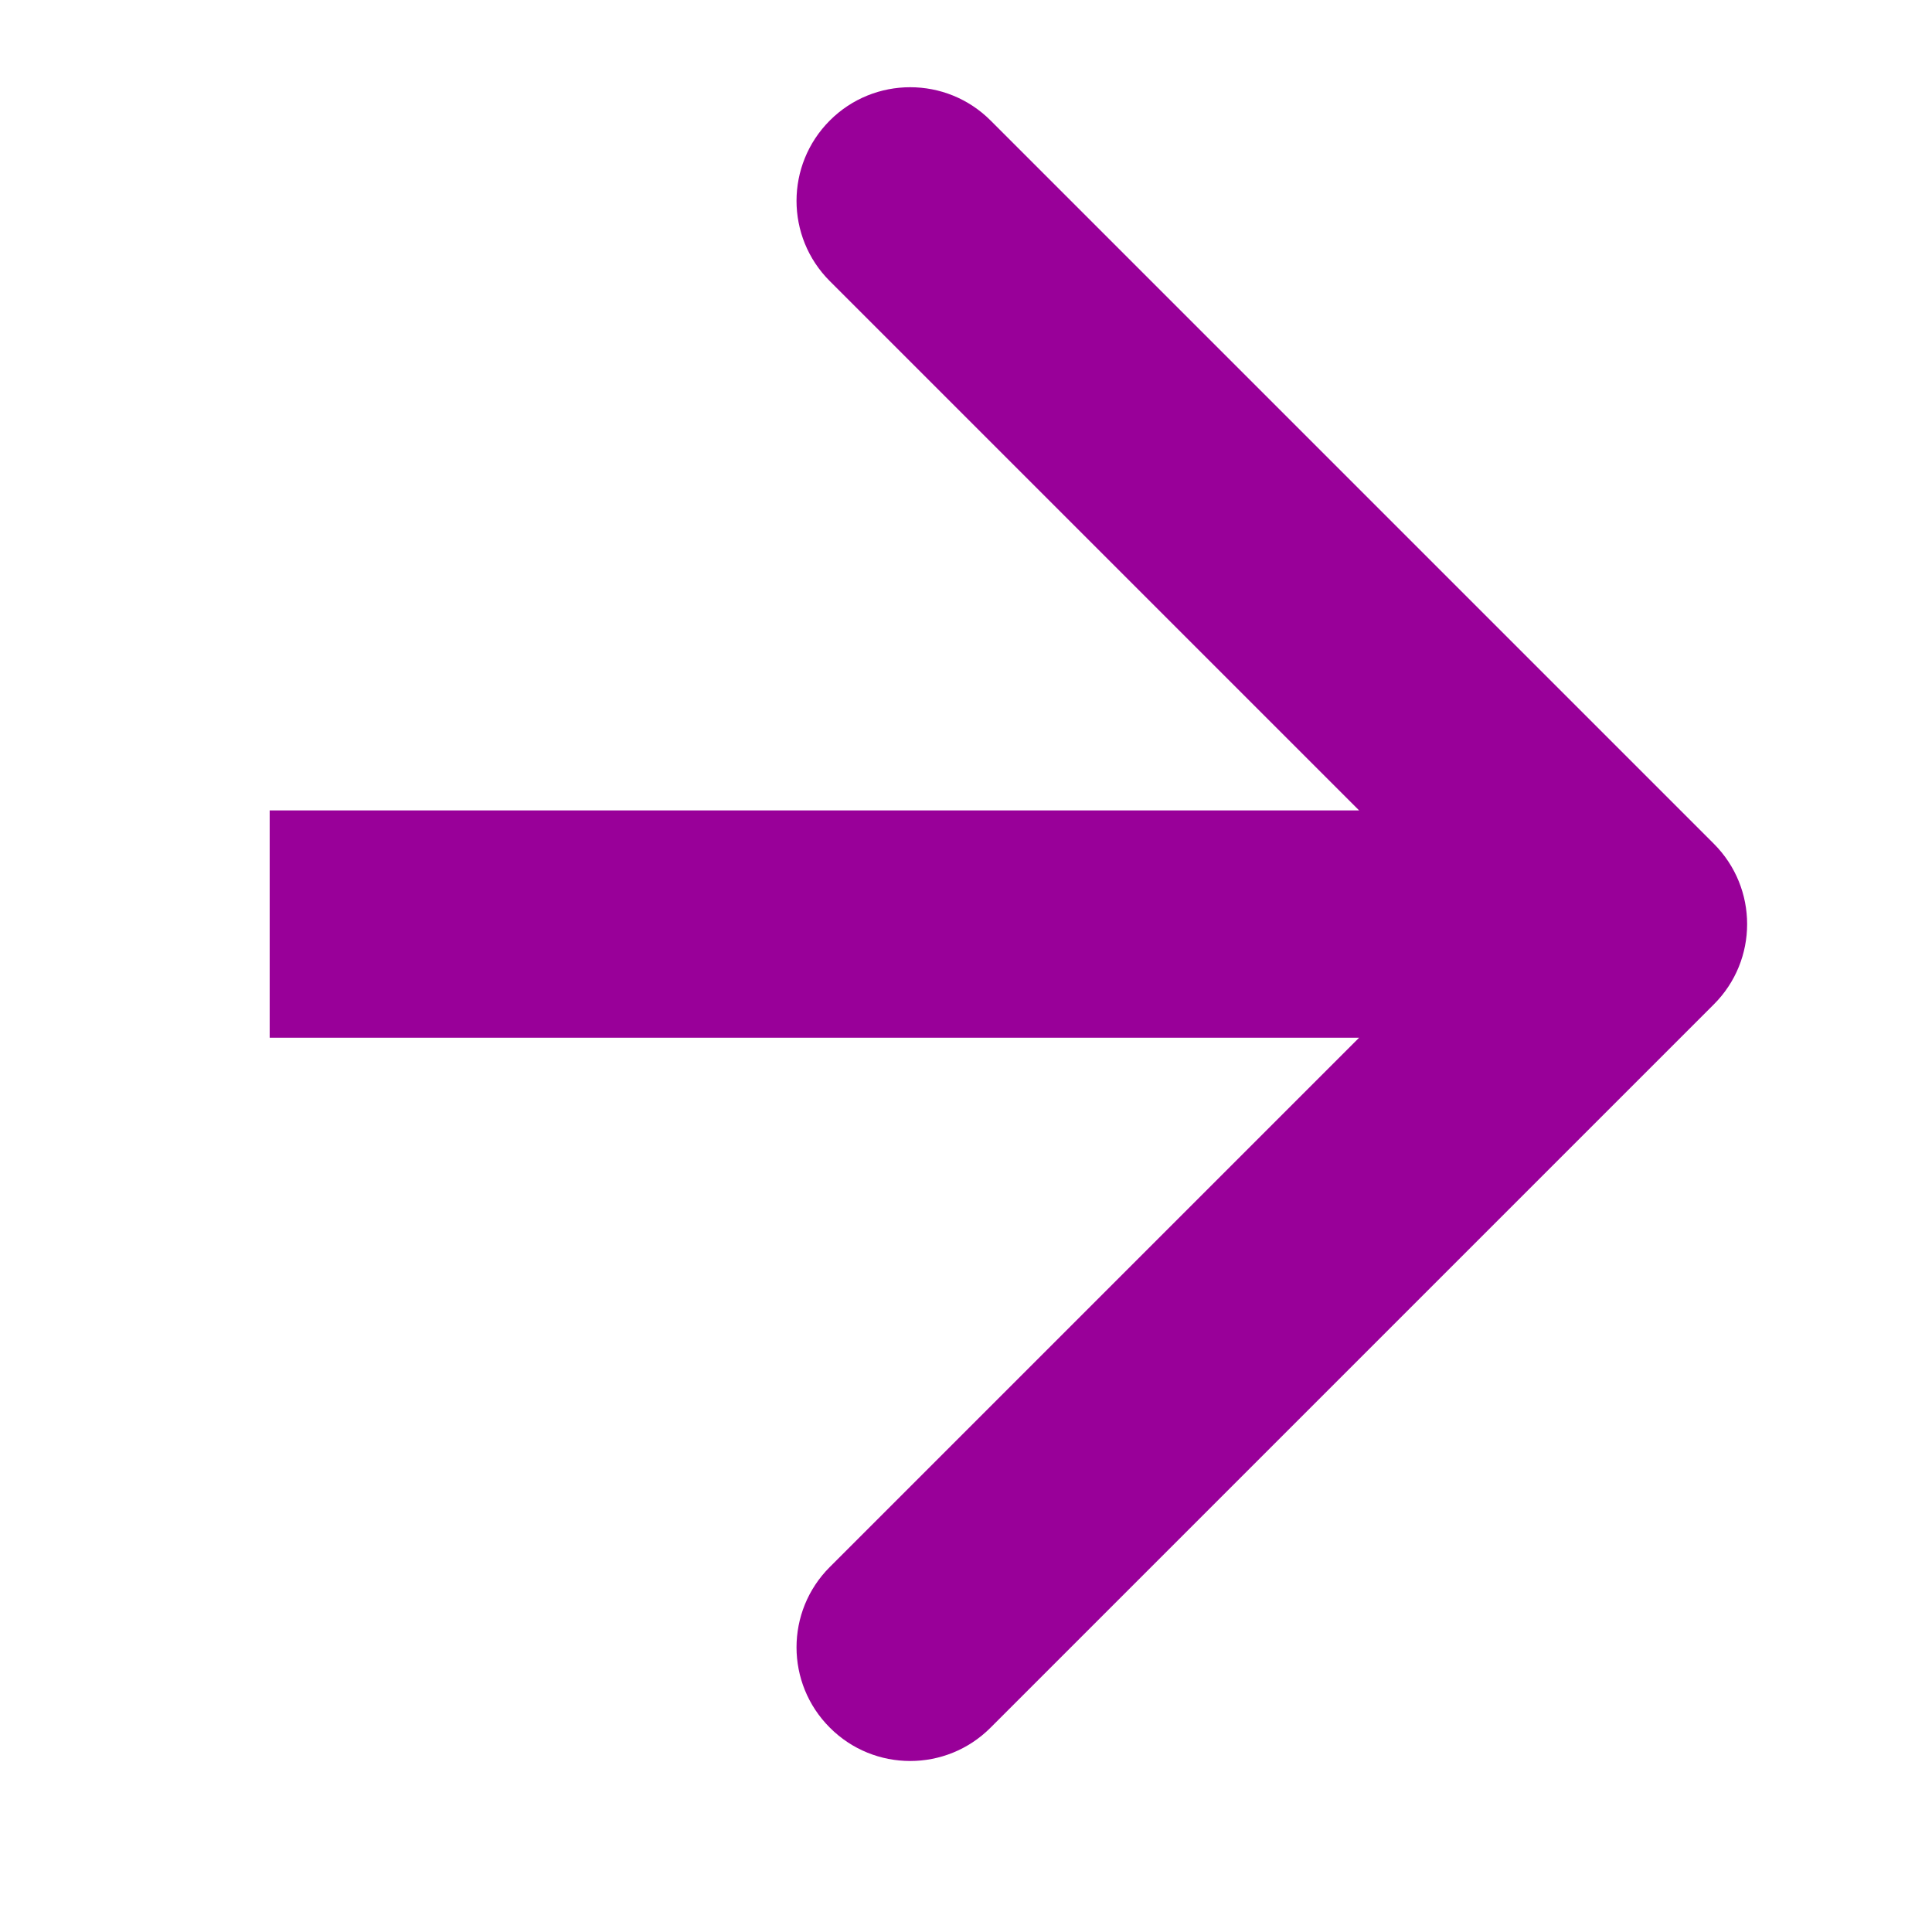
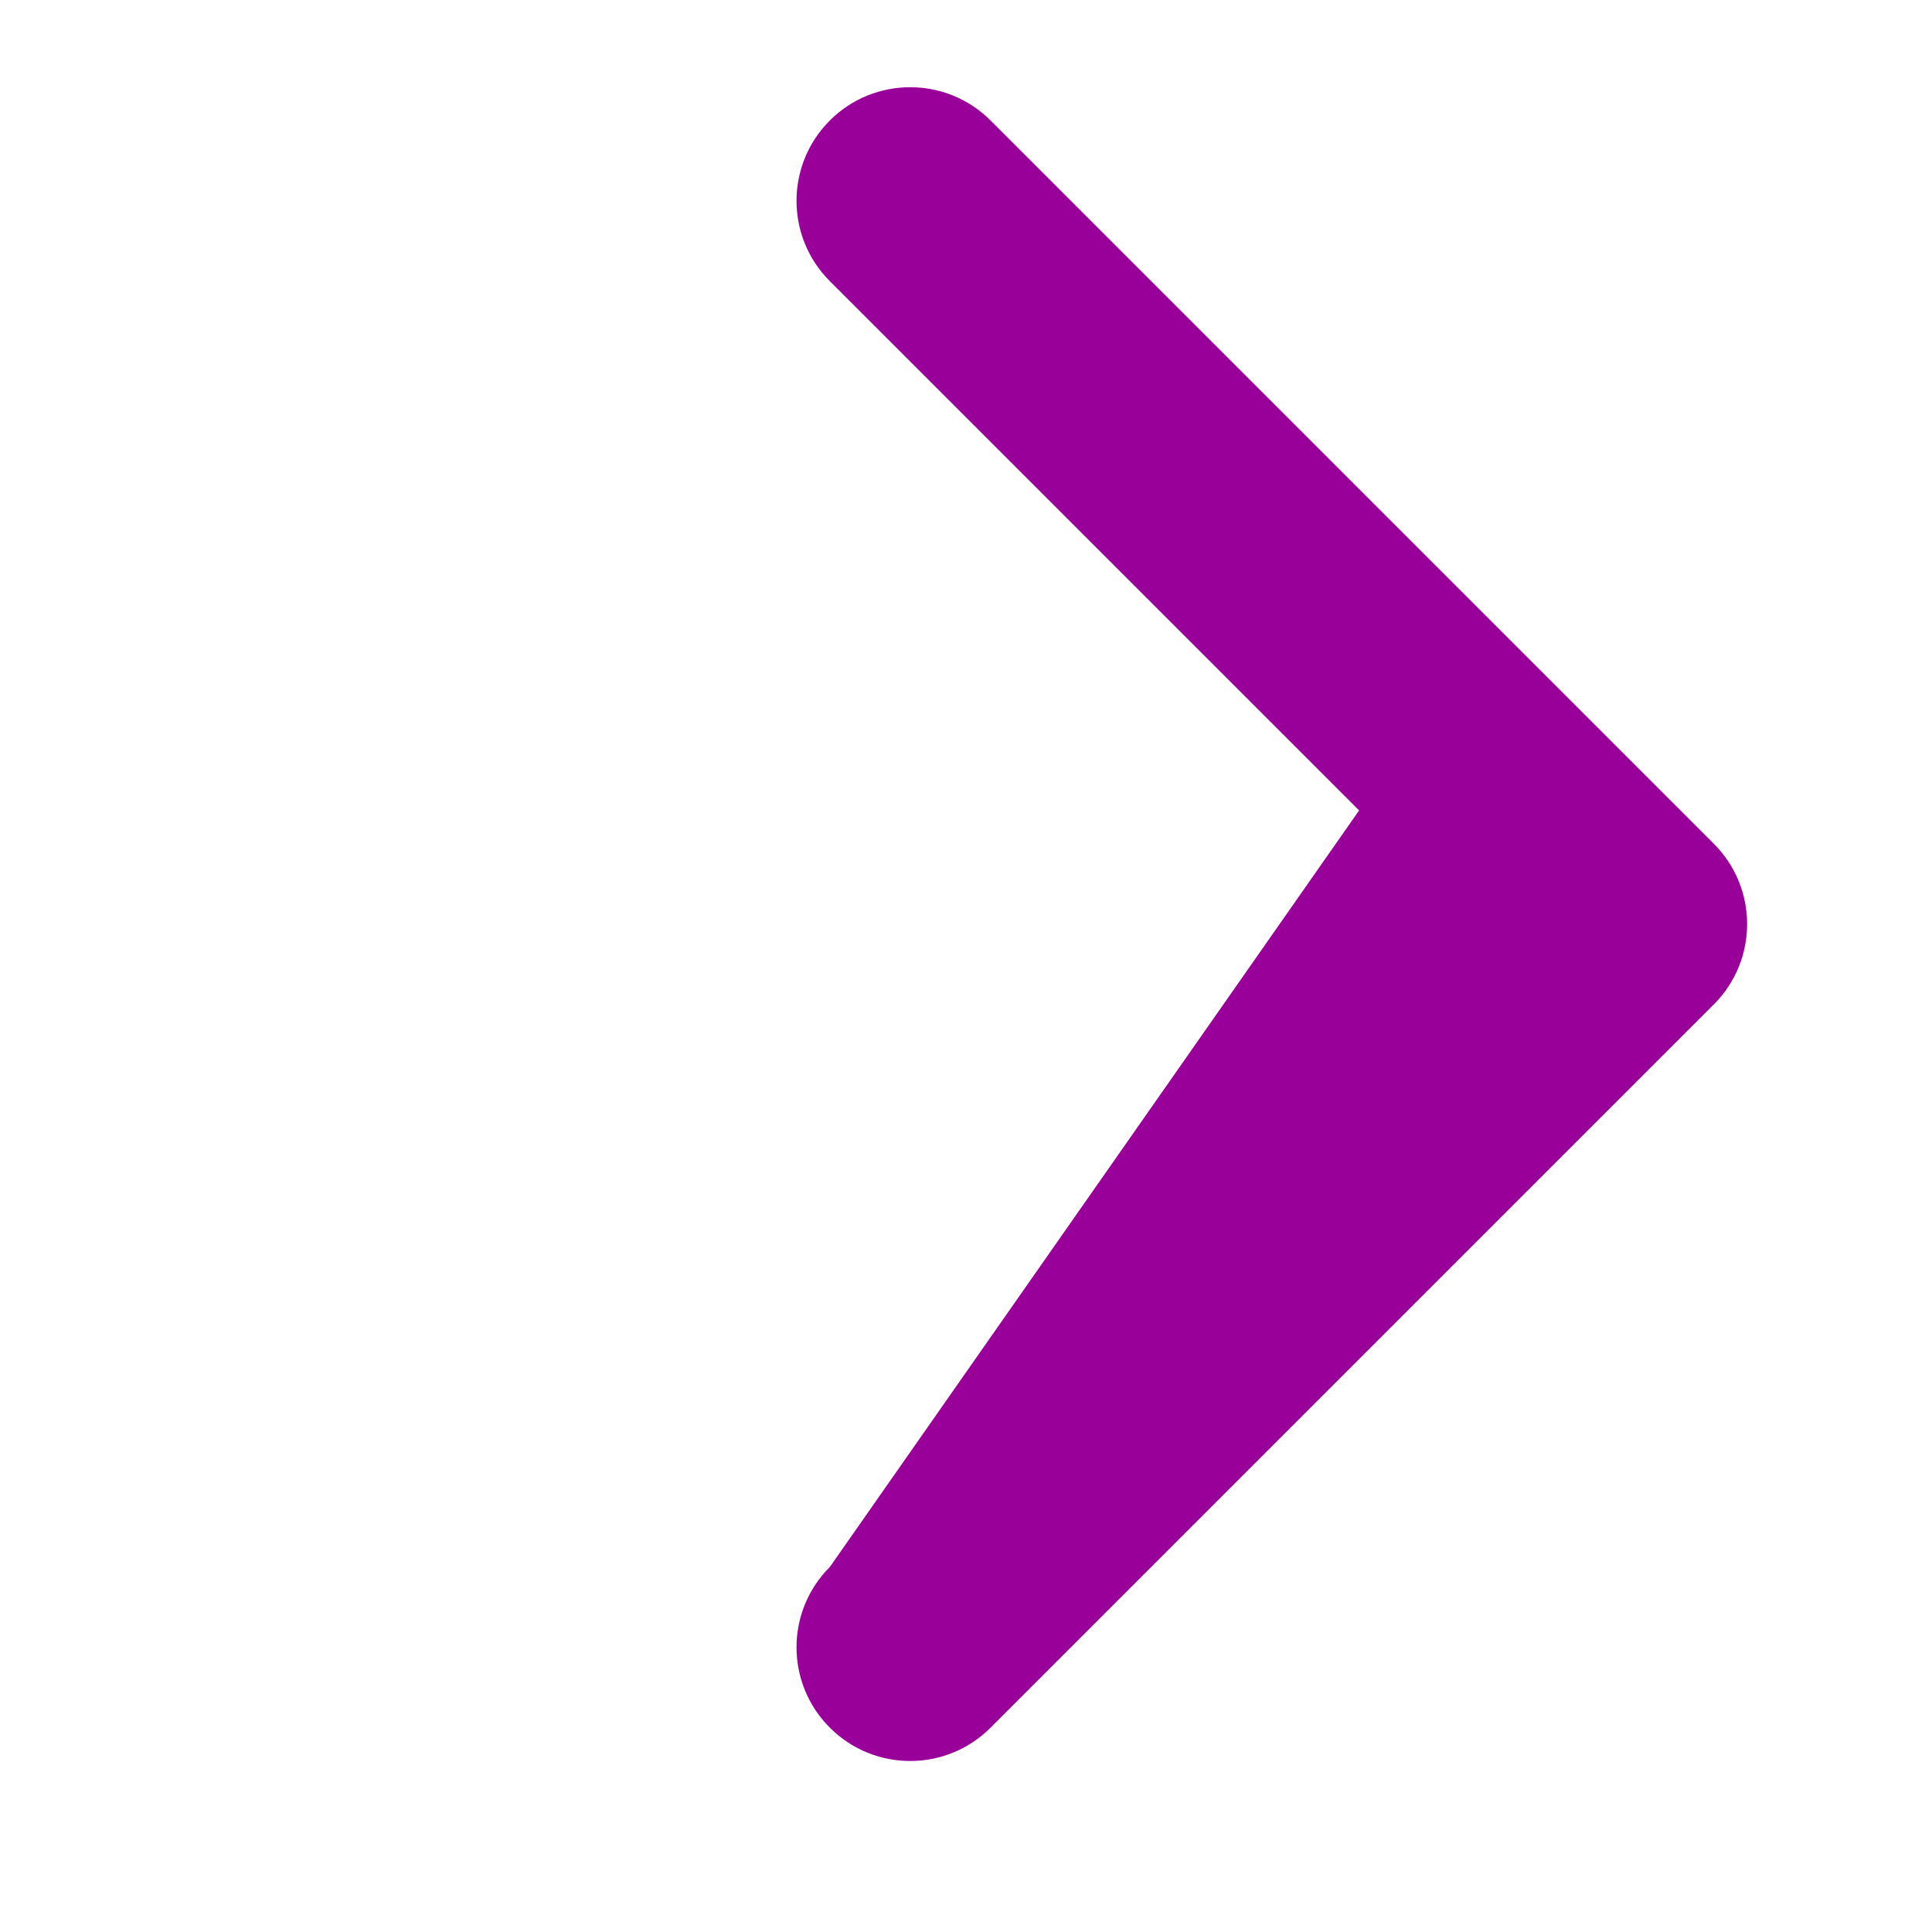
<svg xmlns="http://www.w3.org/2000/svg" width="17" height="17" viewBox="0 0 17 17" fill="none">
-   <path fill-rule="evenodd" clip-rule="evenodd" d="M8.716 15.202L15.08 8.838C15.471 8.448 15.471 7.815 15.08 7.424L8.716 1.06C8.326 0.67 7.692 0.67 7.302 1.06C6.911 1.451 6.911 2.084 7.302 2.474L11.959 7.131H2.373V9.131H11.959L7.302 13.788C6.911 14.178 6.911 14.812 7.302 15.202C7.692 15.593 8.326 15.593 8.716 15.202Z" fill="#990099" />
+   <path fill-rule="evenodd" clip-rule="evenodd" d="M8.716 15.202L15.08 8.838C15.471 8.448 15.471 7.815 15.08 7.424L8.716 1.06C8.326 0.67 7.692 0.67 7.302 1.06C6.911 1.451 6.911 2.084 7.302 2.474L11.959 7.131H2.373H11.959L7.302 13.788C6.911 14.178 6.911 14.812 7.302 15.202C7.692 15.593 8.326 15.593 8.716 15.202Z" fill="#990099" />
</svg>